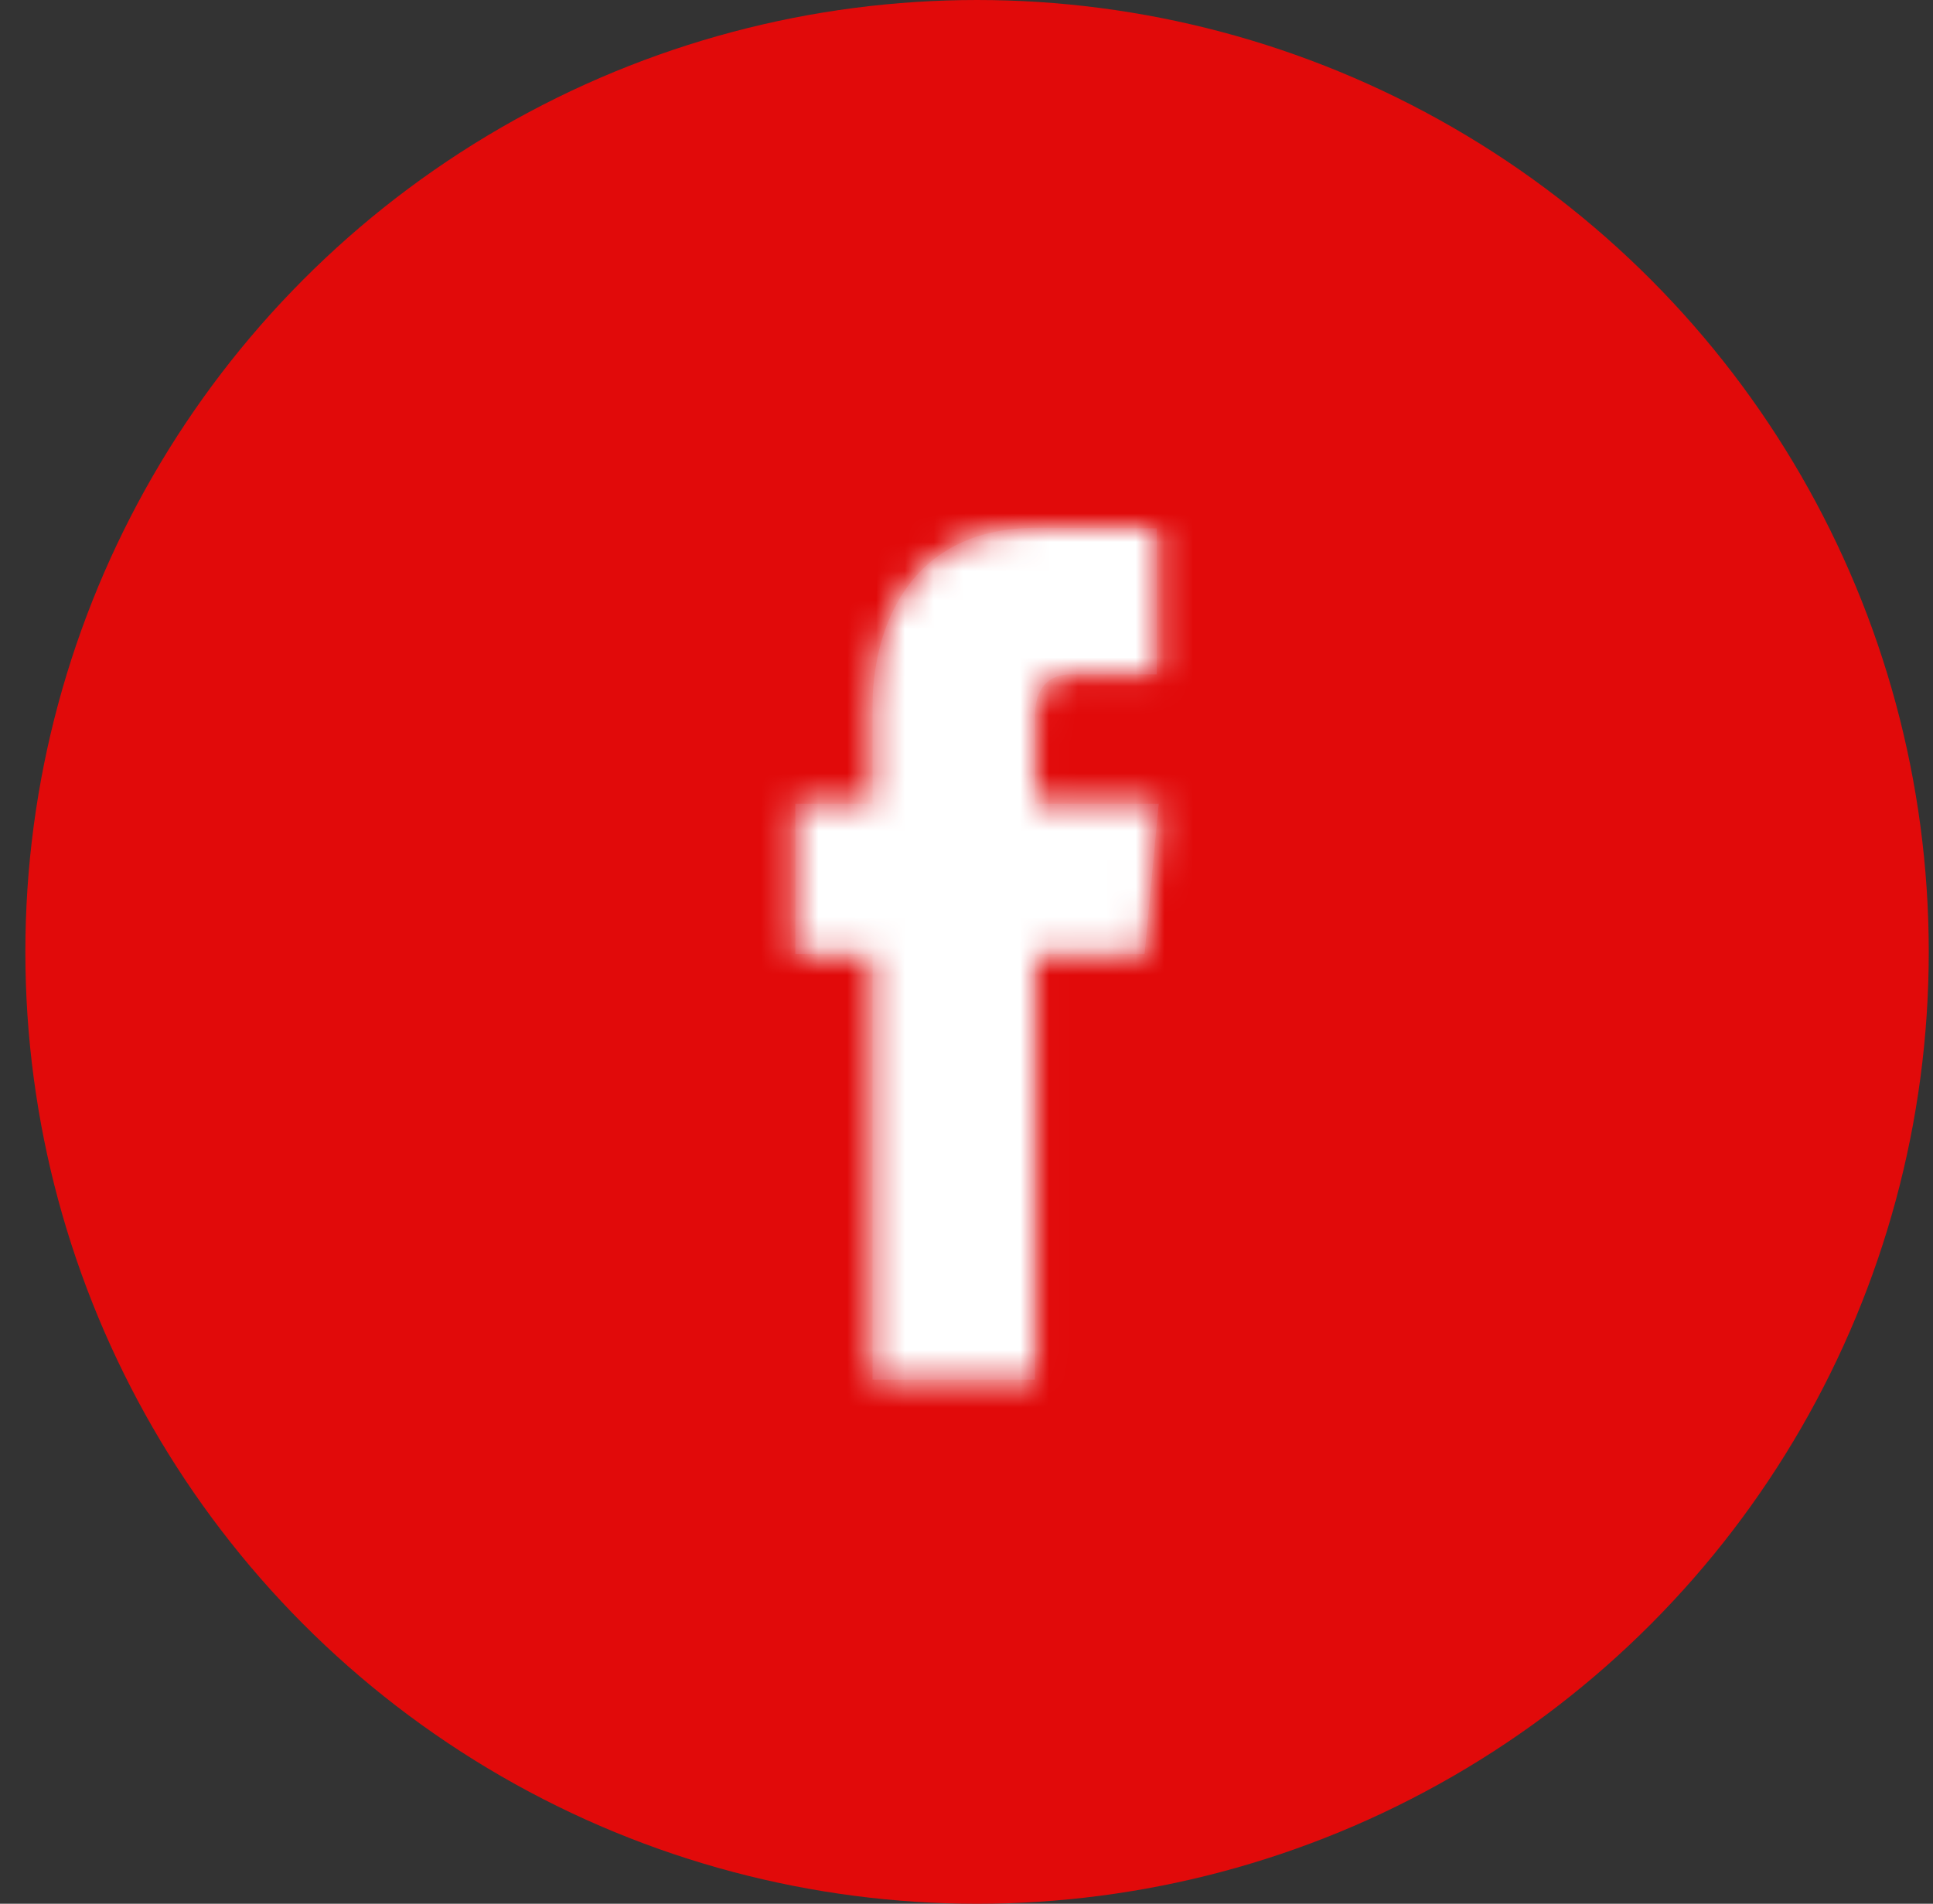
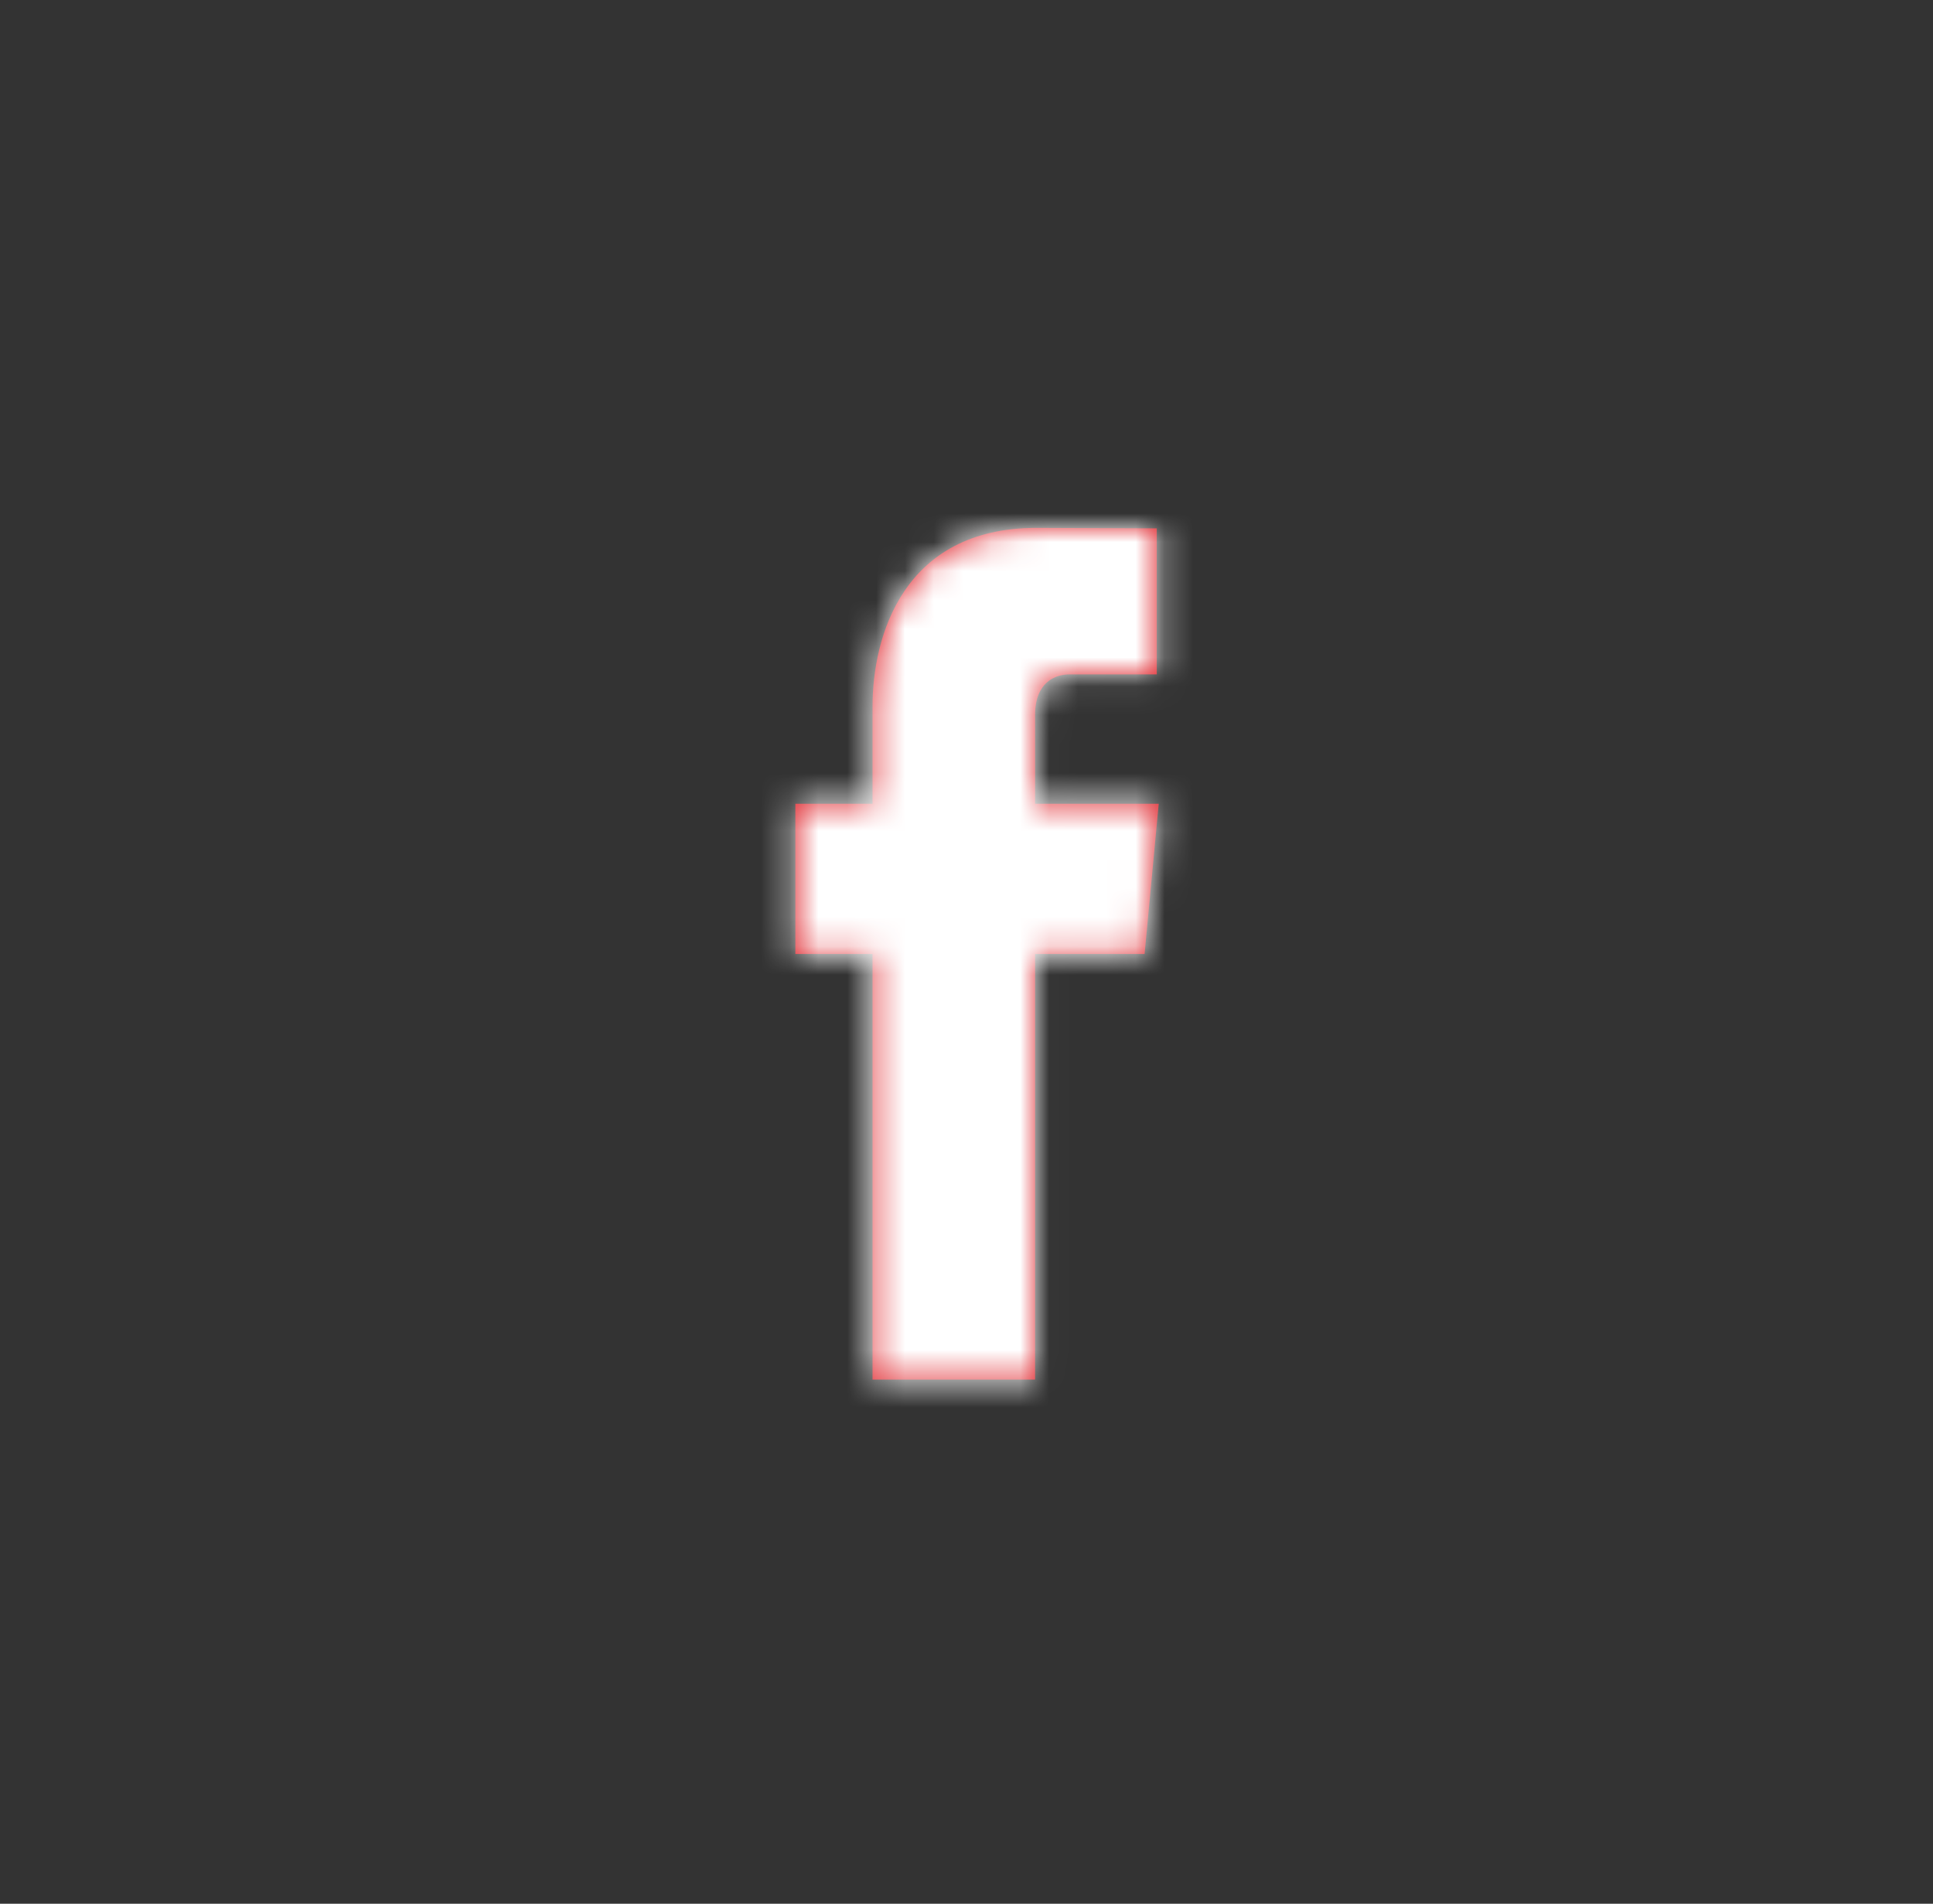
<svg xmlns="http://www.w3.org/2000/svg" xmlns:xlink="http://www.w3.org/1999/xlink" width="67" height="66" viewBox="0 0 67 66">
  <rect x="0" y="0" width="67" height="66" fill="#333333" stroke="none" />
  <defs>
-     <path d="M12.011 29.528V14.773h3.796l.49-5.208h-4.286v-3.07c0-1.146.698-1.415 1.192-1.415h3.026V.017L12.064 0C7.432 0 6.377 3.774 6.377 6.188v3.377H3.702v5.208h2.675v14.755h5.634z" id="pgo6ui0kma" />
+     <path d="M12.011 29.528V14.773h3.796l.49-5.208h-4.286v-3.07c0-1.146.698-1.415 1.192-1.415h3.026V.017L12.064 0C7.432 0 6.377 3.774 6.377 6.188v3.377H3.702v5.208h2.675v14.755h5.634" id="pgo6ui0kma" />
  </defs>
  <g transform="translate(.879)" fill="none" fill-rule="evenodd">
-     <ellipse fill="#E10A0A" cx="32.987" cy="33" rx="32.987" ry="33" />
    <g transform="translate(22.987 18.3)">
      <path d="M0 4.7h20v20H0z" />
      <mask id="lewvzeh40b" fill="#fff">
        <use xlink:href="#pgo6ui0kma" />
      </mask>
      <use fill="#DE1F26" xlink:href="#pgo6ui0kma" />
      <g mask="url(#lewvzeh40b)" fill="#FFF">
        <path d="M-10.992-6.3h41.984v42h-41.984z" />
      </g>
    </g>
  </g>
</svg>